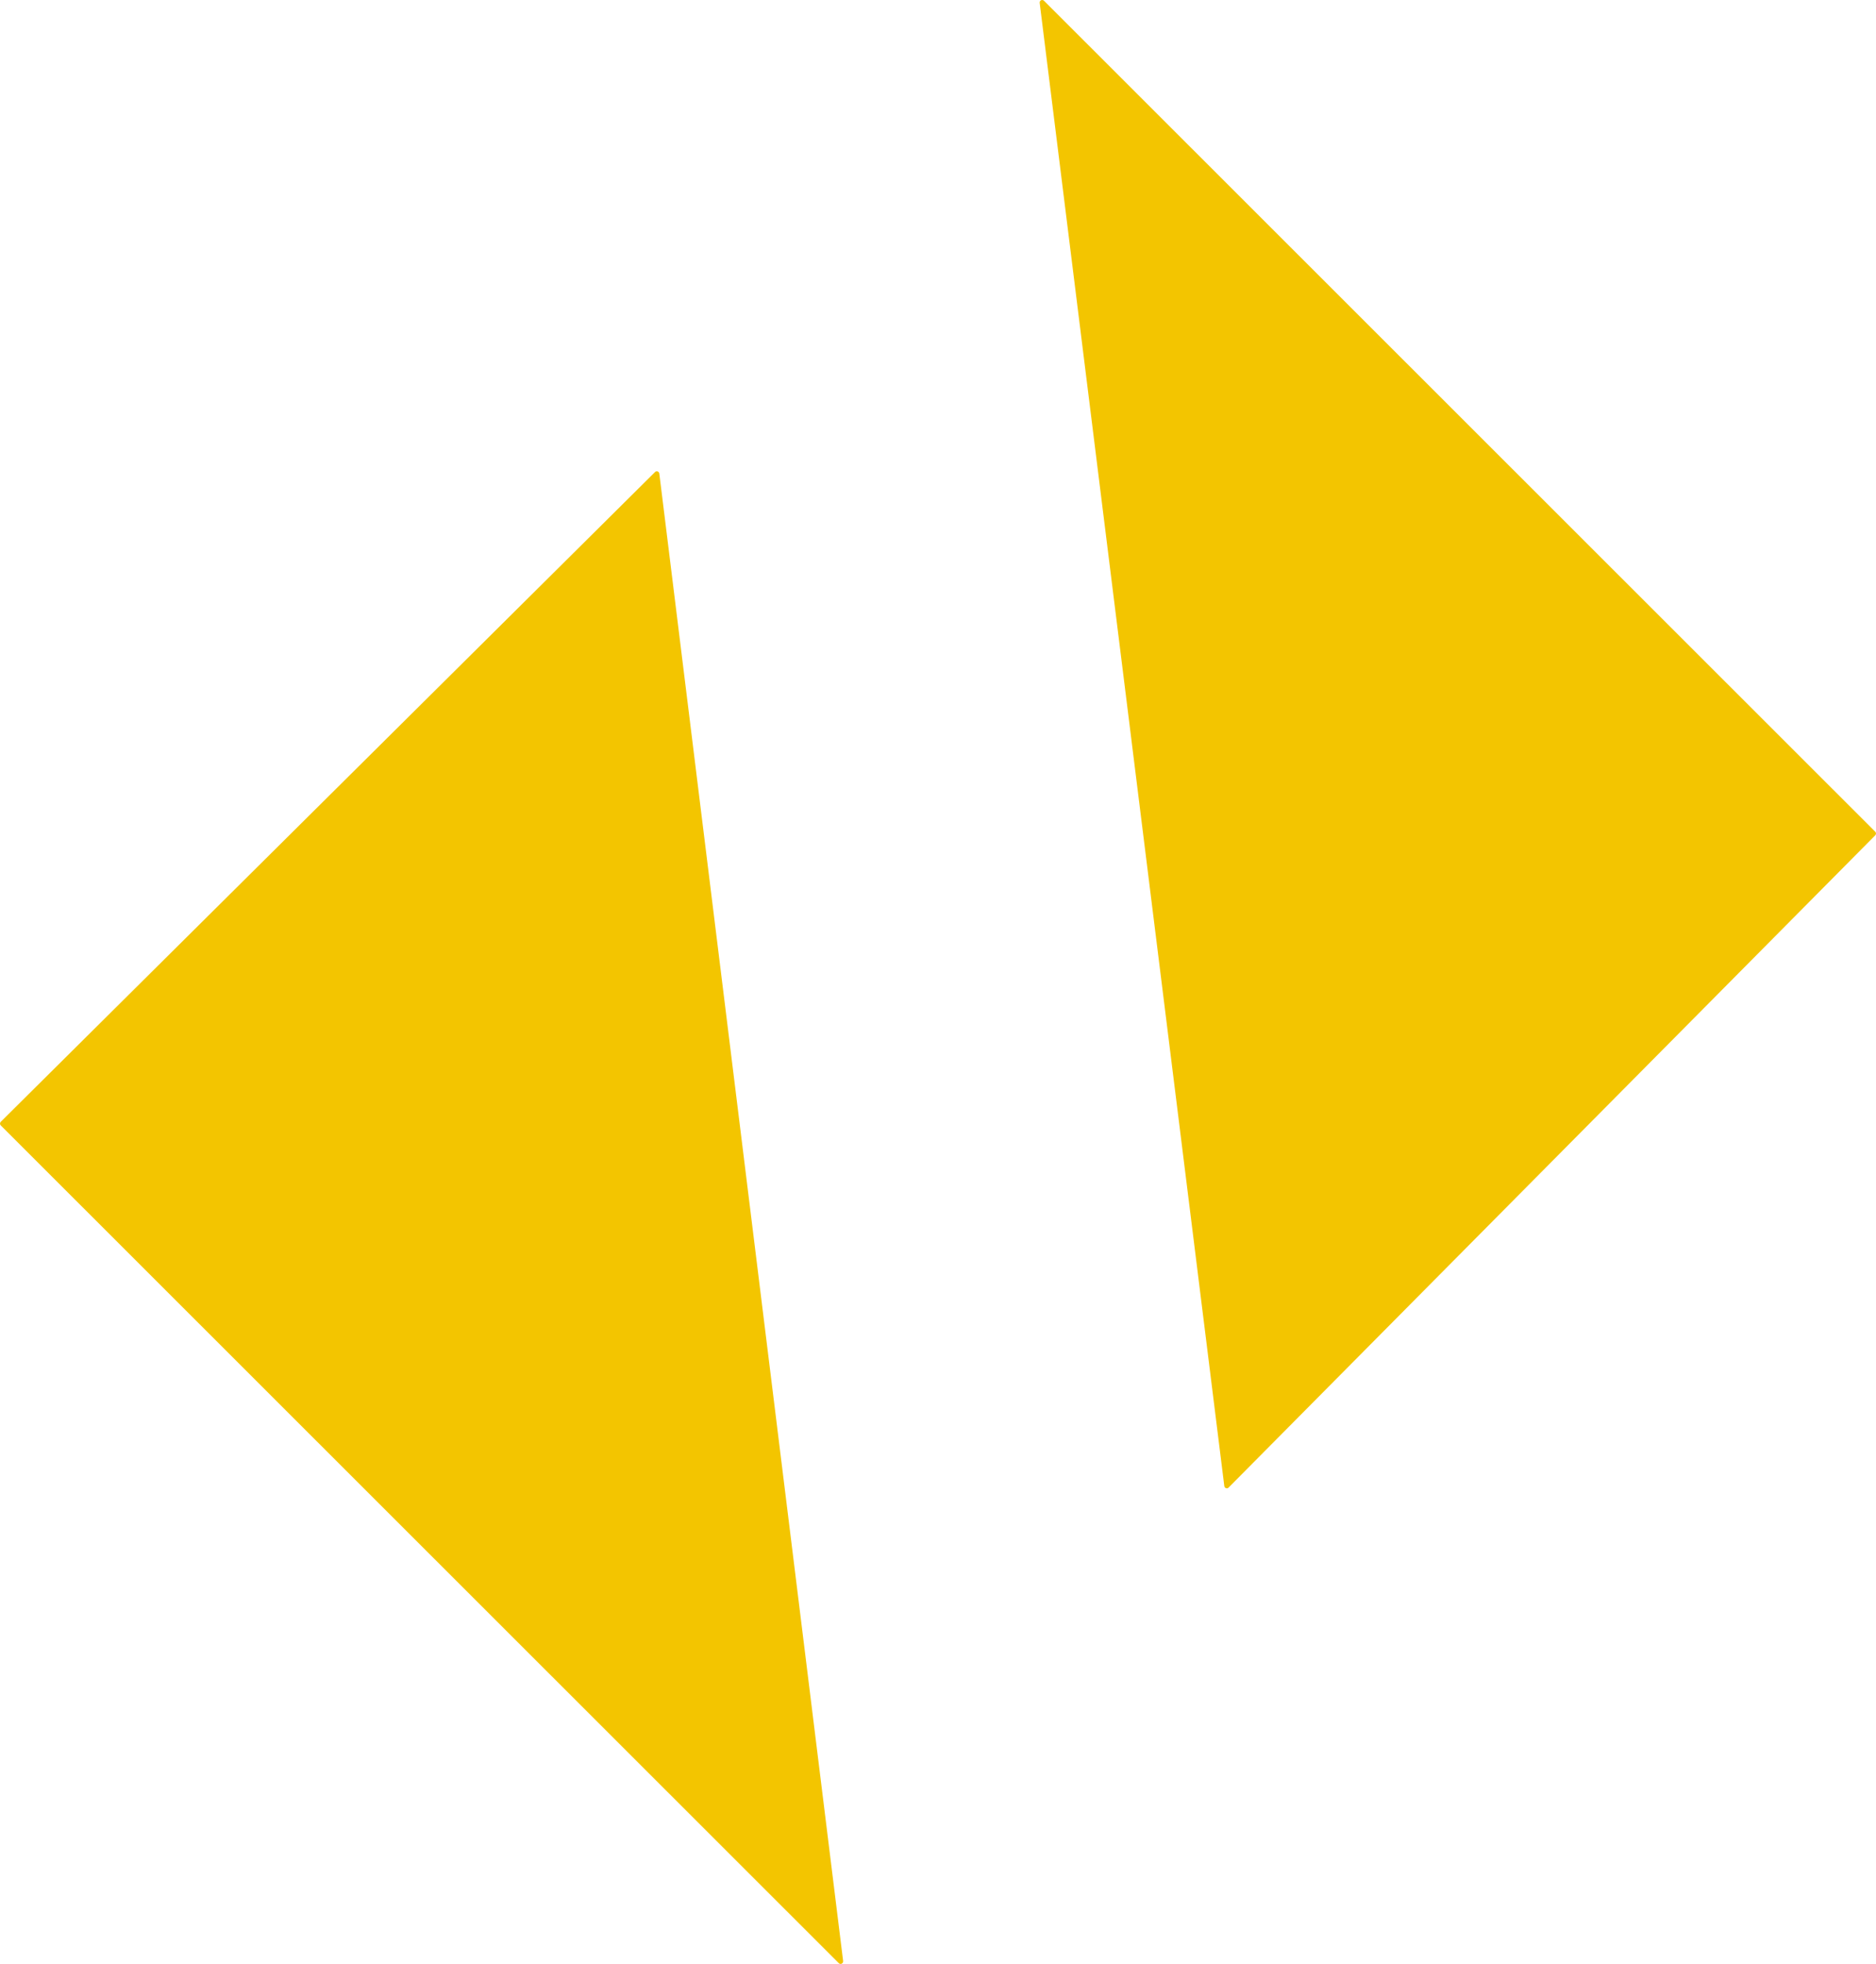
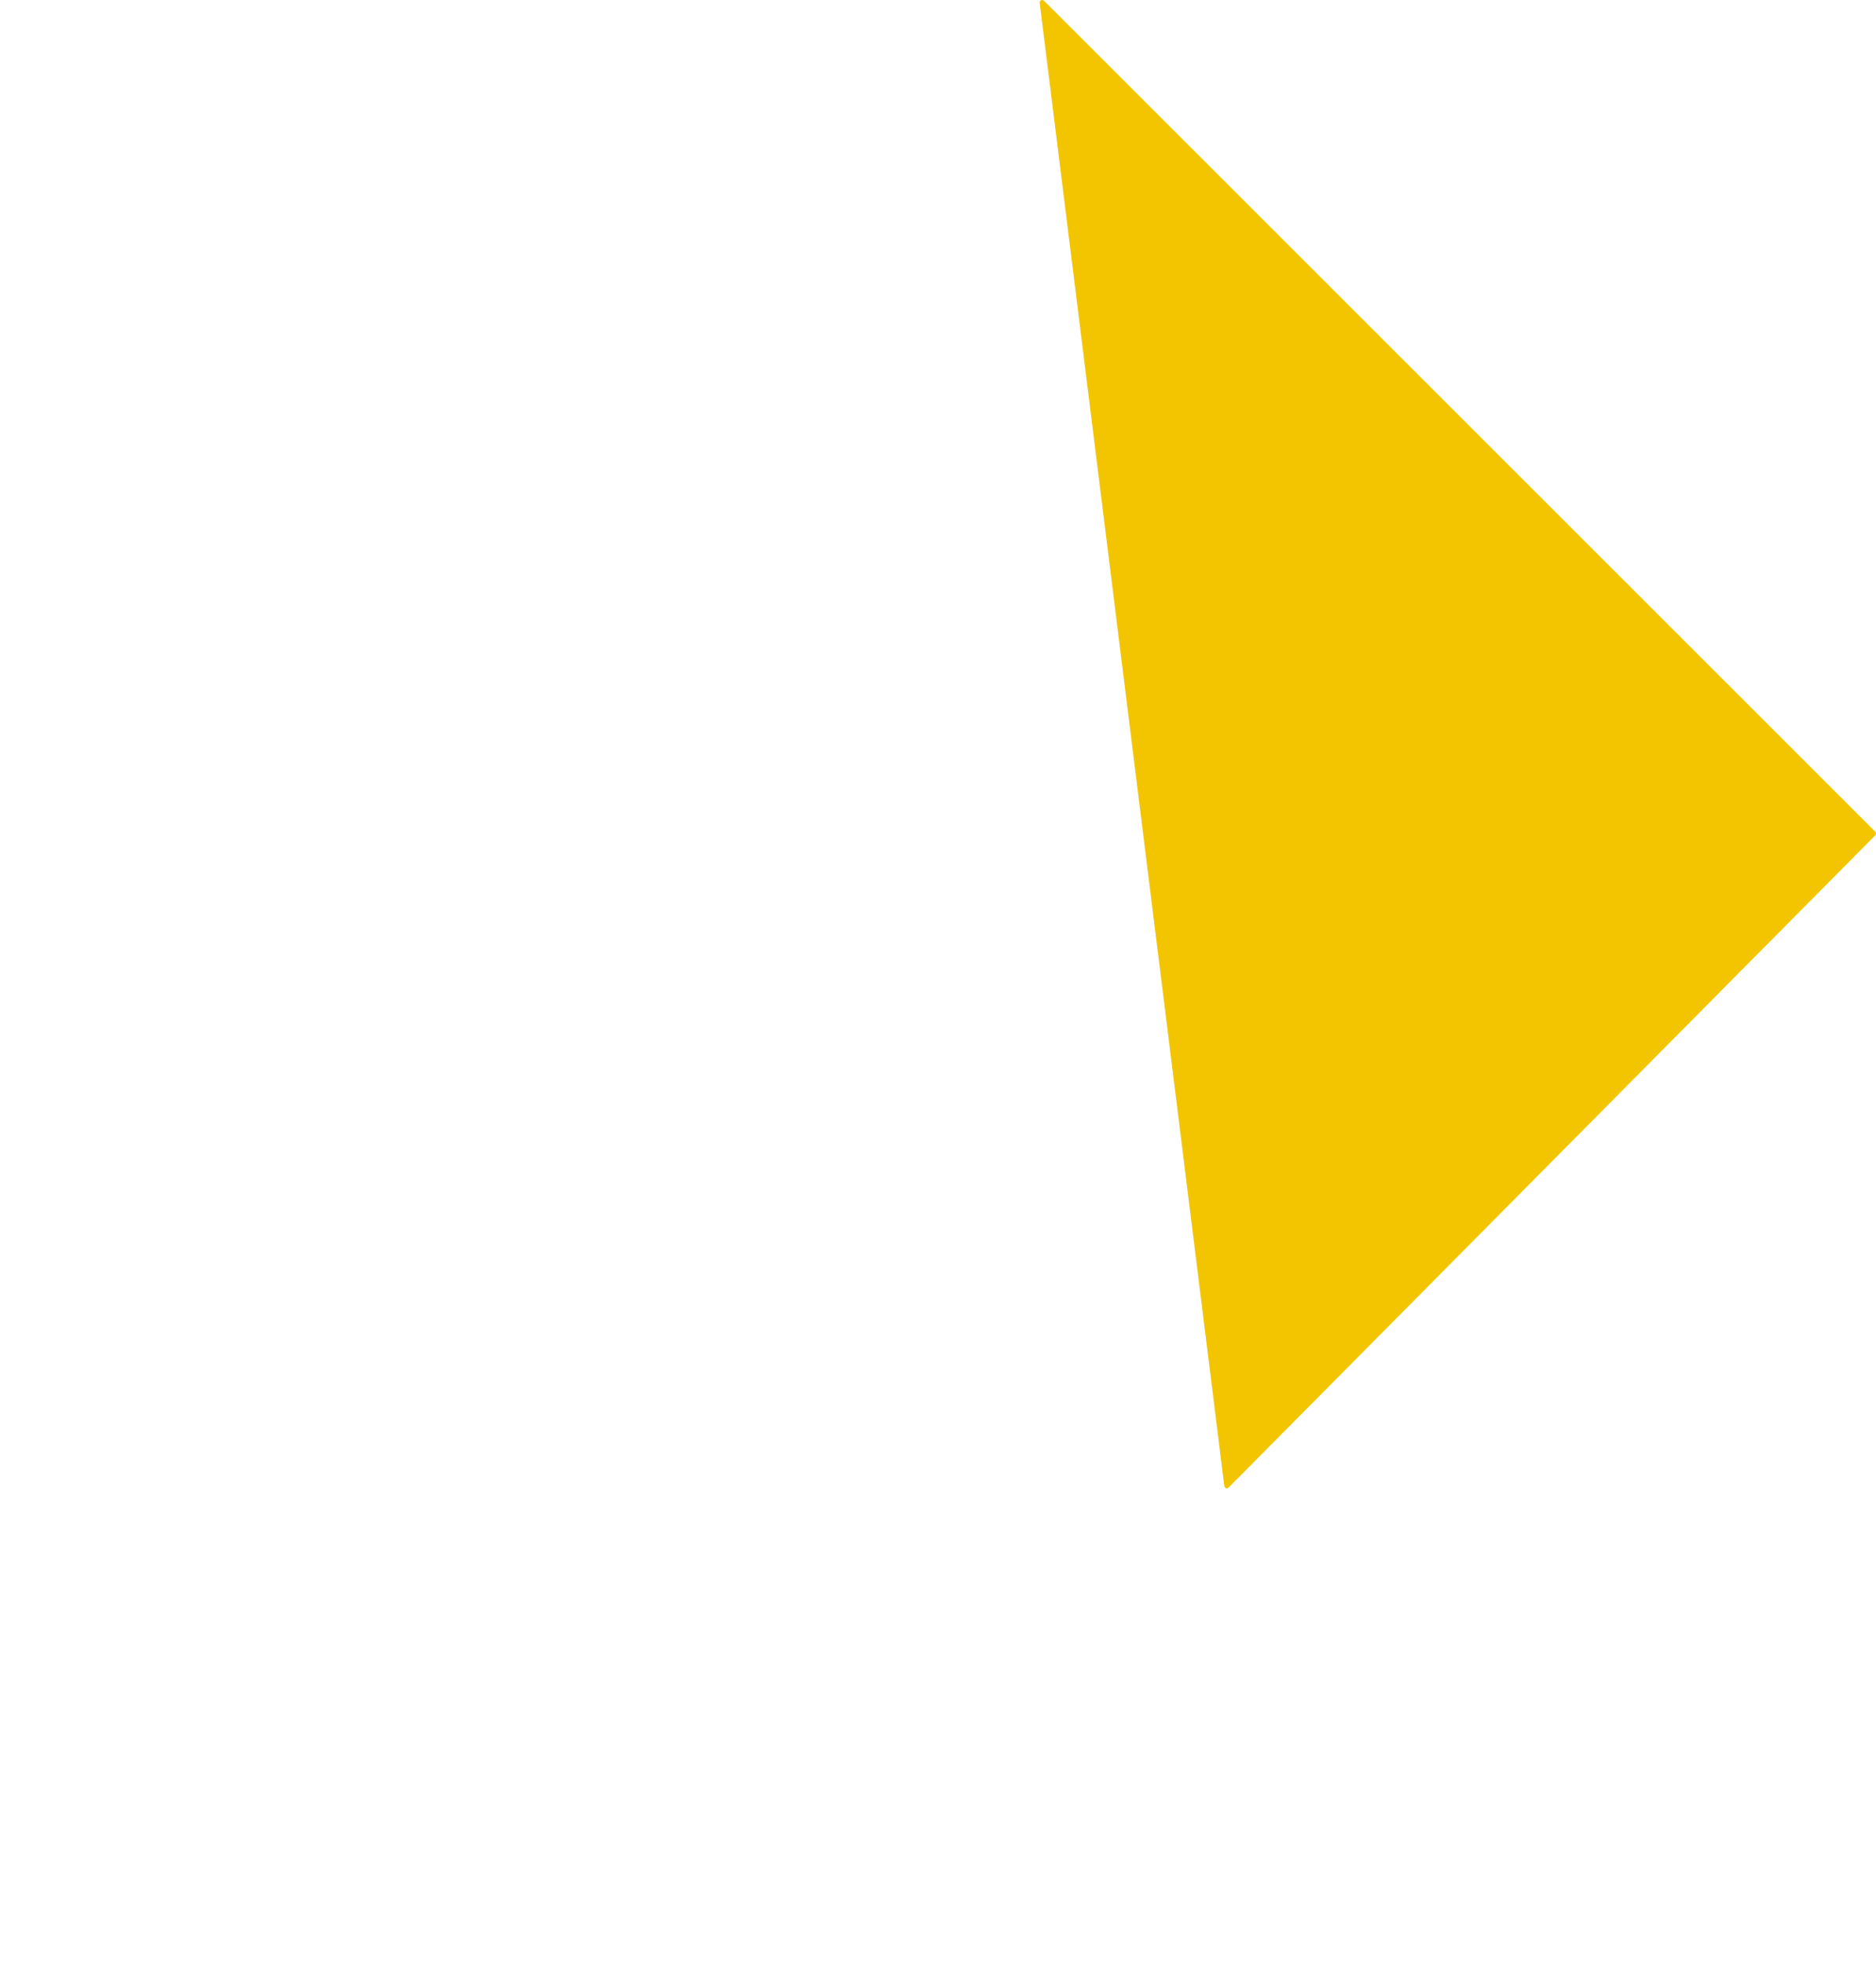
<svg xmlns="http://www.w3.org/2000/svg" id="Layer_1" data-name="Layer 1" viewBox="0 0 627.86 657.23">
  <defs>
    <style>      .cls-1 {        fill: #f3c500;      }    </style>
  </defs>
  <path class="cls-1" d="M411.19,497.8l216.42-218.27c.33-.33.33-.87,0-1.2L349.4.25c-.57-.57-1.54-.1-1.44.71l61.79,496.35c.09.7.95,1,1.45.49Z" />
-   <path class="cls-1" d="M282.18,656.27l-61.52-497.8c-.09-.7-.94-1-1.44-.5L.25,375.41c-.33.33-.33.87,0,1.2l280.48,280.36c.57.57,1.54.1,1.44-.71Z" />
</svg>